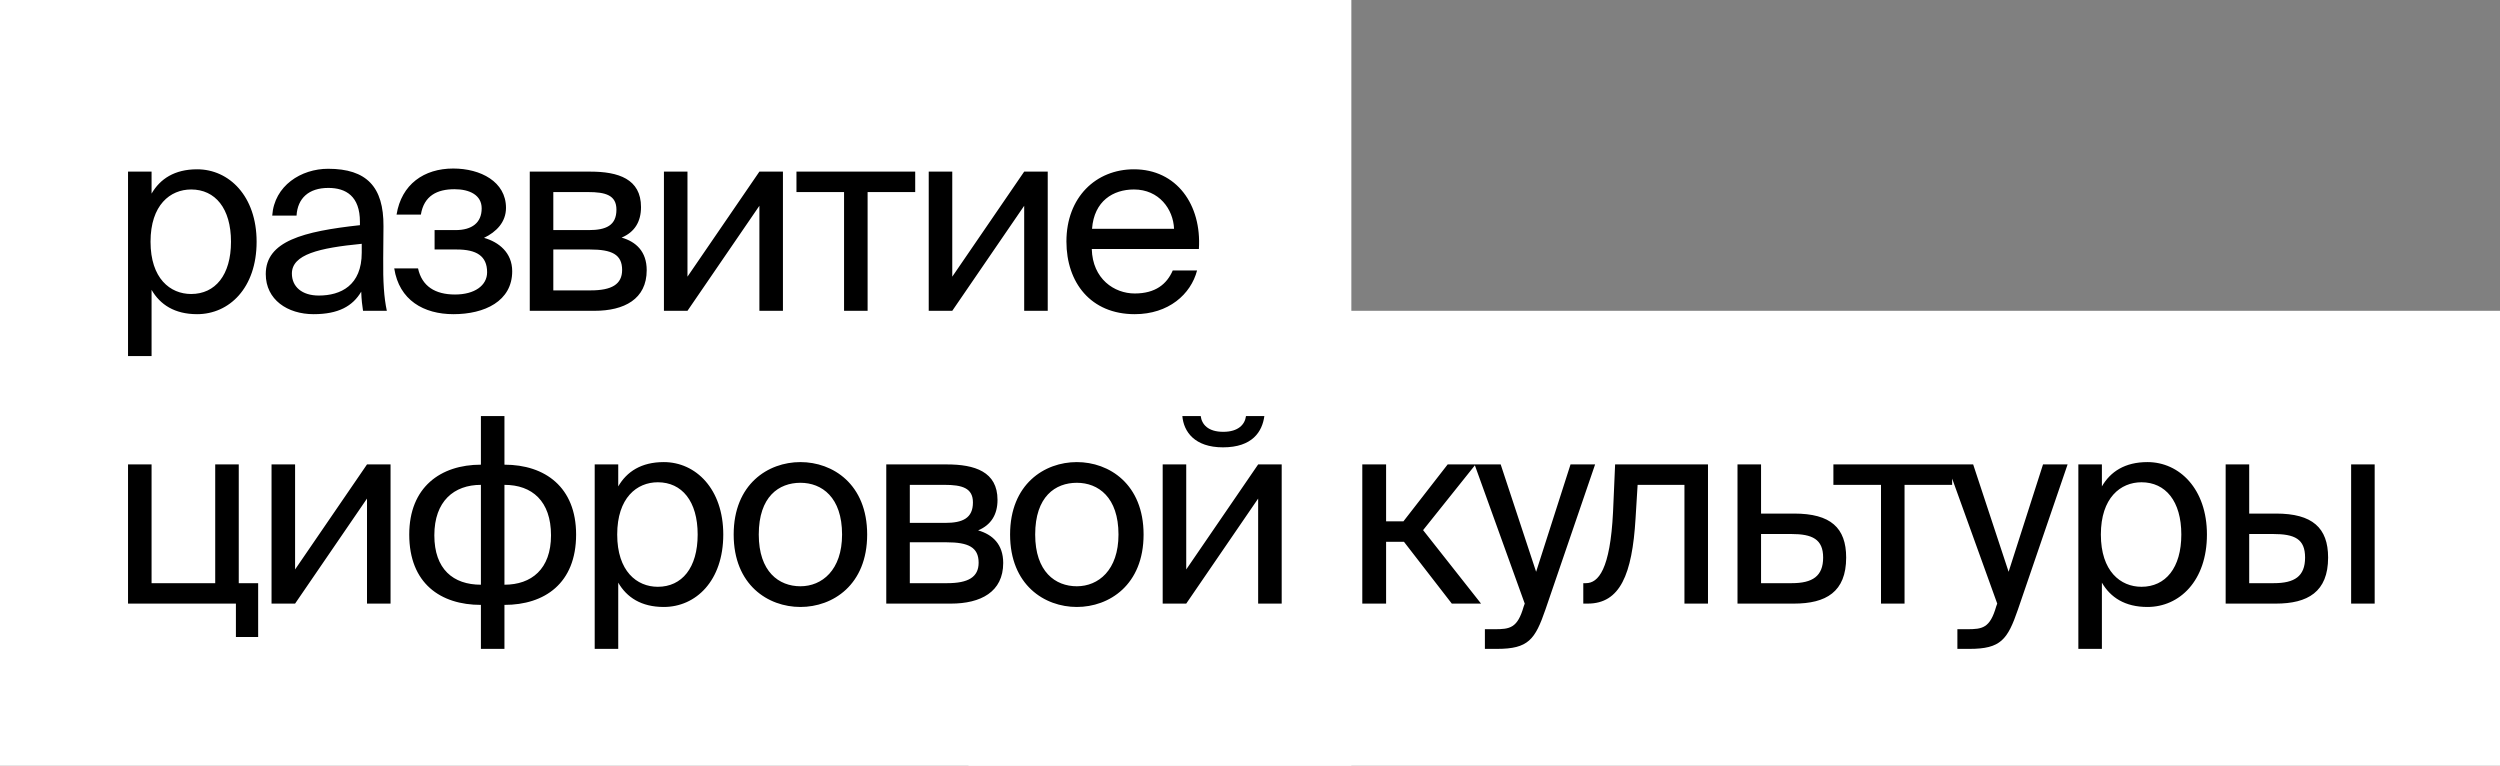
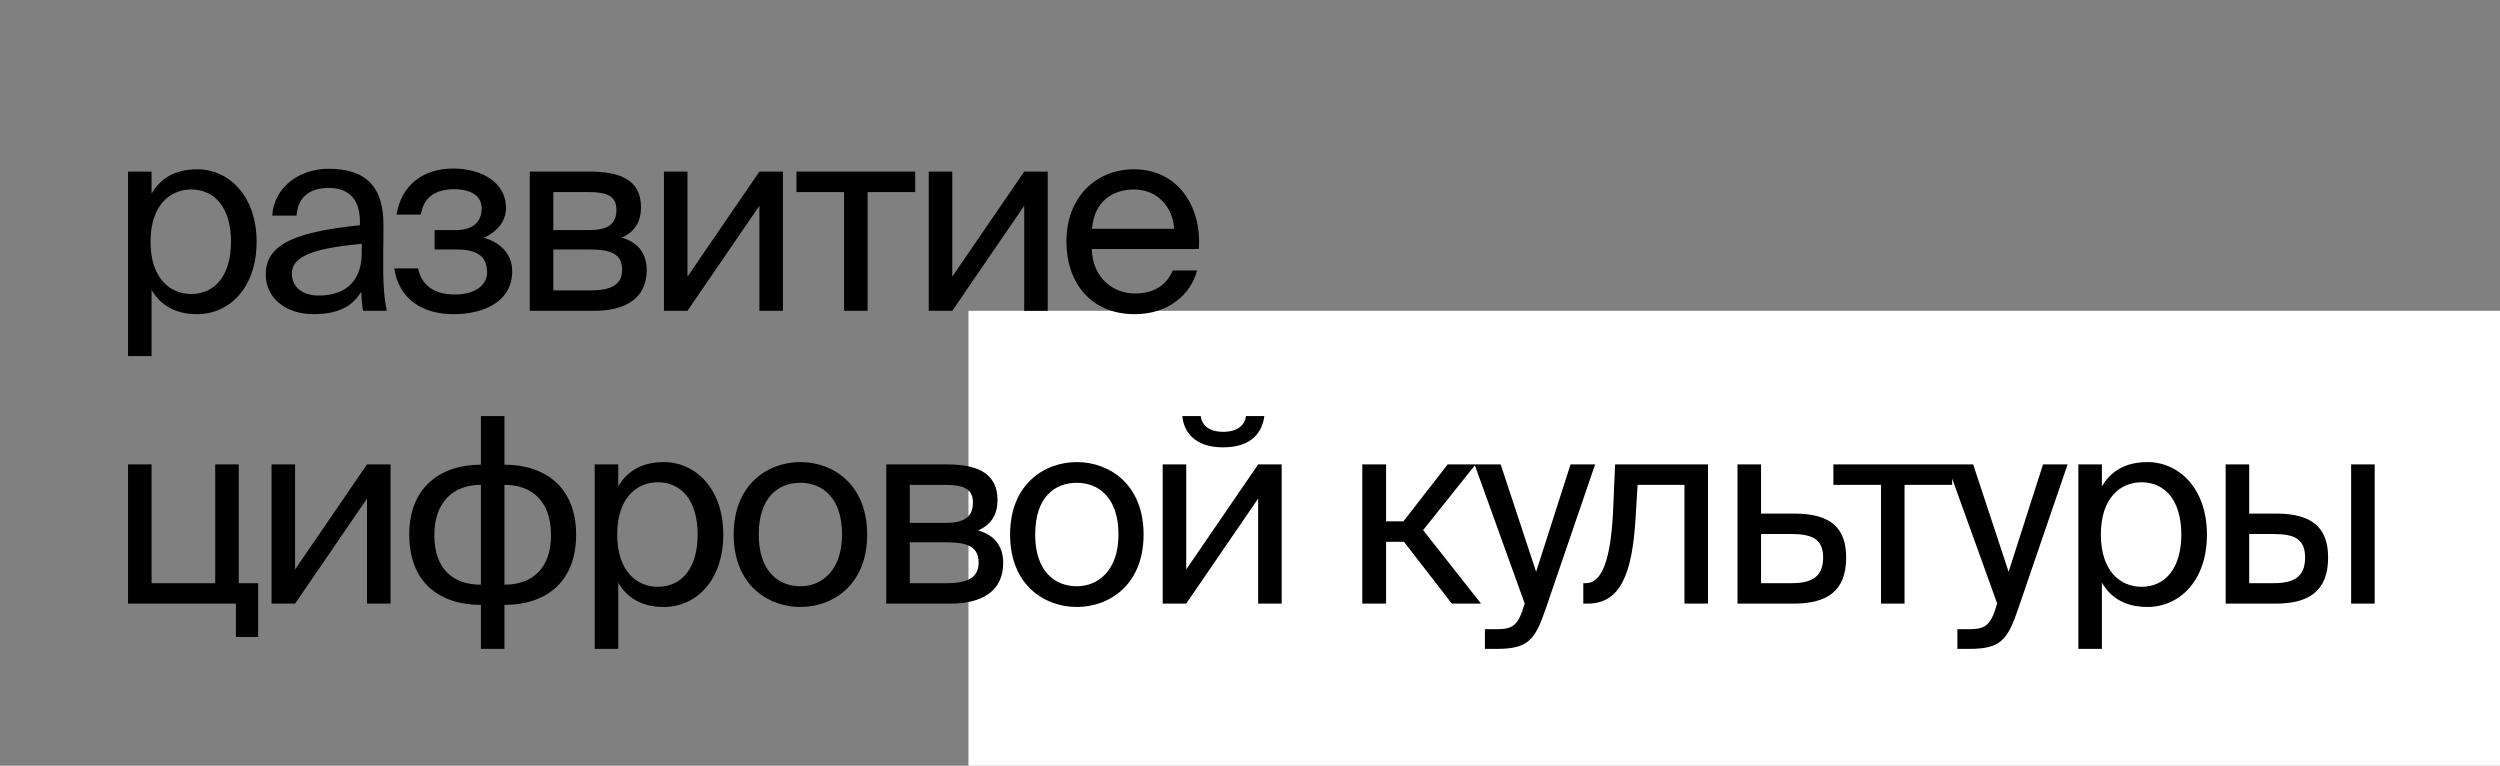
<svg xmlns="http://www.w3.org/2000/svg" width="555" height="170" viewBox="0 0 555 170" fill="none">
  <rect x="0" y="0" width="555" height="170" fill="#808080" stroke="none" />
-   <rect width="300" height="170" fill="white" />
  <rect x="215" y="69" width="340" height="101" fill="white" />
  <path d="M28.422 38.101V79.051H33.649V64.348C35.544 67.622 38.76 69.747 43.757 69.747C50.879 69.747 56.967 63.946 56.967 53.665C56.967 43.557 50.879 37.584 43.757 37.584C38.76 37.584 35.544 39.709 33.649 42.983V38.101H28.422ZM33.419 53.665C33.419 45.51 37.784 42.064 42.436 42.064C47.778 42.064 51.281 46.256 51.281 53.665C51.281 61.074 47.778 65.267 42.436 65.267C37.784 65.267 33.419 61.821 33.419 53.665ZM80.306 56.078C80.306 63.371 75.654 65.611 70.772 65.611C67.039 65.611 64.799 63.659 64.799 60.73C64.799 56.48 70.83 55.044 80.306 54.125V56.078ZM69.624 69.747C75.137 69.747 78.296 67.966 80.192 64.75C80.249 66.588 80.421 67.851 80.594 69H85.877C85.246 66.071 85.016 62.567 85.073 57.341L85.131 50.219C85.188 41.489 81.398 37.469 72.84 37.469C66.867 37.469 60.894 41.202 60.434 47.864H65.833C66.063 44.016 68.532 41.719 72.897 41.719C76.803 41.719 79.904 43.557 79.904 49.243V49.989C67.269 51.368 58.999 53.55 58.999 60.844C58.999 66.53 63.823 69.747 69.624 69.747ZM107.449 52.804C110.206 51.483 112.331 49.3 112.331 46.142C112.331 40.341 106.702 37.412 100.615 37.412C94.124 37.412 89.128 40.915 88.037 47.635H93.435C94.124 43.442 97.054 42.006 100.902 42.006C104.29 42.006 106.932 43.327 106.932 46.256C106.932 49.473 104.75 51.081 101.131 51.081H96.479V55.388H101.419C105.784 55.388 108.138 56.824 108.138 60.442C108.138 63.371 105.382 65.382 101.017 65.382C96.594 65.382 93.665 63.544 92.804 59.581H87.52C88.611 66.645 94.067 69.747 100.672 69.747C107.564 69.747 113.709 66.875 113.709 60.213C113.709 56.078 110.723 53.723 107.449 52.804ZM117.608 38.101V69H131.967C138.571 69 143.568 66.415 143.568 59.983C143.568 55.848 141.213 53.665 137.997 52.746C140.869 51.54 142.305 49.243 142.305 45.969C142.305 39.709 137.25 38.101 131.048 38.101H117.608ZM122.835 51.081V42.638H130.531C134.436 42.638 136.848 43.327 136.848 46.544C136.848 50.047 134.551 51.081 130.703 51.081H122.835ZM122.835 55.388H130.99C135.815 55.388 138.112 56.48 138.112 59.925C138.112 63.142 135.757 64.463 131.162 64.463H122.835V55.388ZM168.586 69H173.812V38.101H168.586L152.619 61.419V38.101H147.393V69H152.619L168.586 45.682V69ZM203.176 42.638V38.101H176.814V42.638H187.381V69H192.608V42.638H203.176ZM227.37 69H232.596V38.101H227.37L211.403 61.419V38.101H206.177V69H211.403L227.37 45.682V69ZM266.152 55.273C266.784 45.452 261.213 37.584 251.737 37.584C243.294 37.584 236.746 43.787 236.746 53.608C236.746 62.74 242.145 69.747 251.909 69.747C259.433 69.747 264.372 65.324 265.75 60.04H260.352C259.031 63.084 256.503 65.152 251.909 65.152C247.372 65.152 242.547 61.936 242.375 55.273H266.152ZM251.737 42.064C257.308 42.064 260.466 46.429 260.639 50.794H242.432C242.892 44.591 247.142 42.064 251.737 42.064ZM53.004 129.463V103.101H47.778V129.463H33.649V103.101H28.422V134H52.372V141.409H57.311V129.463H53.004ZM81.475 134H86.702V103.101H81.475L65.509 126.419V103.101H60.282V134H65.509L81.475 110.682V134ZM111.987 92.361H106.761V103.158C97.801 103.158 90.852 108.155 90.852 118.665C90.852 129.52 97.801 134.287 106.761 134.287V144.051H111.987V134.287C120.889 134.287 127.896 129.52 127.896 118.665C127.896 108.155 121.004 103.158 111.987 103.158V92.361ZM106.761 129.807C100.615 129.807 96.423 126.361 96.423 118.838C96.423 111.256 100.788 107.638 106.761 107.638V129.807ZM111.987 107.638C118.133 107.638 122.325 111.256 122.325 118.838C122.325 126.361 117.96 129.807 111.987 129.807V107.638ZM132.023 103.101V144.051H137.249V129.348C139.144 132.622 142.361 134.747 147.357 134.747C154.479 134.747 160.567 128.946 160.567 118.665C160.567 108.557 154.479 102.584 147.357 102.584C142.361 102.584 139.144 104.709 137.249 107.983V103.101H132.023ZM137.019 118.665C137.019 110.51 141.384 107.064 146.036 107.064C151.378 107.064 154.881 111.256 154.881 118.665C154.881 126.074 151.378 130.267 146.036 130.267C141.384 130.267 137.019 126.821 137.019 118.665ZM168.446 118.665C168.446 110.223 172.926 107.179 177.693 107.179C182.46 107.179 186.94 110.395 186.94 118.665C186.94 126.591 182.46 130.152 177.693 130.152C172.926 130.152 168.446 126.936 168.446 118.665ZM177.693 102.584C170.514 102.584 162.875 107.466 162.875 118.665C162.875 129.865 170.514 134.747 177.693 134.747C184.872 134.747 192.511 129.865 192.511 118.665C192.511 107.466 184.872 102.584 177.693 102.584ZM196.752 103.101V134H211.11C217.715 134 222.712 131.415 222.712 124.983C222.712 120.848 220.357 118.665 217.141 117.746C220.013 116.54 221.448 114.243 221.448 110.969C221.448 104.709 216.394 103.101 210.191 103.101H196.752ZM201.978 116.081V107.638H209.675C213.58 107.638 215.992 108.327 215.992 111.543C215.992 115.047 213.695 116.081 209.847 116.081H201.978ZM201.978 120.388H210.134C214.958 120.388 217.256 121.479 217.256 124.926C217.256 128.142 214.901 129.463 210.306 129.463H201.978V120.388ZM229.81 118.665C229.81 110.223 234.29 107.179 239.057 107.179C243.824 107.179 248.304 110.395 248.304 118.665C248.304 126.591 243.824 130.152 239.057 130.152C234.29 130.152 229.81 126.936 229.81 118.665ZM239.057 102.584C231.878 102.584 224.239 107.466 224.239 118.665C224.239 129.865 231.878 134.747 239.057 134.747C246.236 134.747 253.875 129.865 253.875 118.665C253.875 107.466 246.236 102.584 239.057 102.584ZM276.61 92.361C276.38 94.199 274.944 95.864 271.556 95.864C268.167 95.864 266.789 94.199 266.559 92.361H262.481C262.768 95.807 265.18 99.31 271.498 99.31C278.046 99.31 280.228 95.807 280.688 92.361H276.61ZM279.309 134H284.536V103.101H279.309L263.343 126.419V103.101H258.116V134H263.343L279.309 110.682V134ZM322.302 134H328.792L315.927 117.689L327.586 103.101H321.383L311.562 115.736H307.714V103.101H302.43V134H307.714V120.273H311.676L322.302 134ZM329.647 144.051H332.347C339.296 144.051 340.789 141.983 343.087 135.321L354.114 103.101H348.658L341.019 126.936L333.151 103.101H327.35L338.492 134L338.262 134.632C336.884 139.456 335.218 139.686 331.772 139.686H329.647V144.051ZM379.173 103.101H358.554L358.095 113.669C357.463 126.476 354.821 129.463 352.064 129.463H351.49V134H352.466C359.646 134 362.345 127.567 363.092 115.104L363.551 107.638H373.947V134H379.173V103.101ZM390.953 114.013V103.101H385.726V134H398.247C405.369 134 409.848 131.415 409.848 123.777C409.848 117.172 406.402 114.013 398.304 114.013H390.953ZM390.953 129.463V118.55H397.672C402.325 118.55 404.737 119.699 404.737 123.777C404.737 127.912 402.382 129.463 397.787 129.463H390.953ZM433.376 107.638V103.101H407.014V107.638H417.582V134H422.809V107.638H433.376ZM434.54 144.051H437.239C444.189 144.051 445.682 141.983 447.979 135.321L459.006 103.101H453.55L445.912 126.936L438.043 103.101H432.242L443.385 134L443.155 134.632C441.776 139.456 440.111 139.686 436.665 139.686H434.54V144.051ZM461.395 103.101V144.051H466.621V129.348C468.517 132.622 471.733 134.747 476.73 134.747C483.851 134.747 489.939 128.946 489.939 118.665C489.939 108.557 483.851 102.584 476.73 102.584C471.733 102.584 468.517 104.709 466.621 107.983V103.101H461.395ZM466.392 118.665C466.392 110.51 470.757 107.064 475.409 107.064C480.75 107.064 484.253 111.256 484.253 118.665C484.253 126.074 480.75 130.267 475.409 130.267C470.757 130.267 466.392 126.821 466.392 118.665ZM505.238 134C512.303 134 516.84 131.415 516.84 123.777C516.84 117.172 513.336 114.013 505.296 114.013H499.323V103.101H494.096V134H505.238ZM499.323 118.55H504.606C509.431 118.55 511.728 119.642 511.728 123.777C511.728 127.969 509.373 129.463 504.779 129.463H499.323V118.55ZM527.178 134V103.101H521.951V134H527.178Z" fill="black" />
</svg>